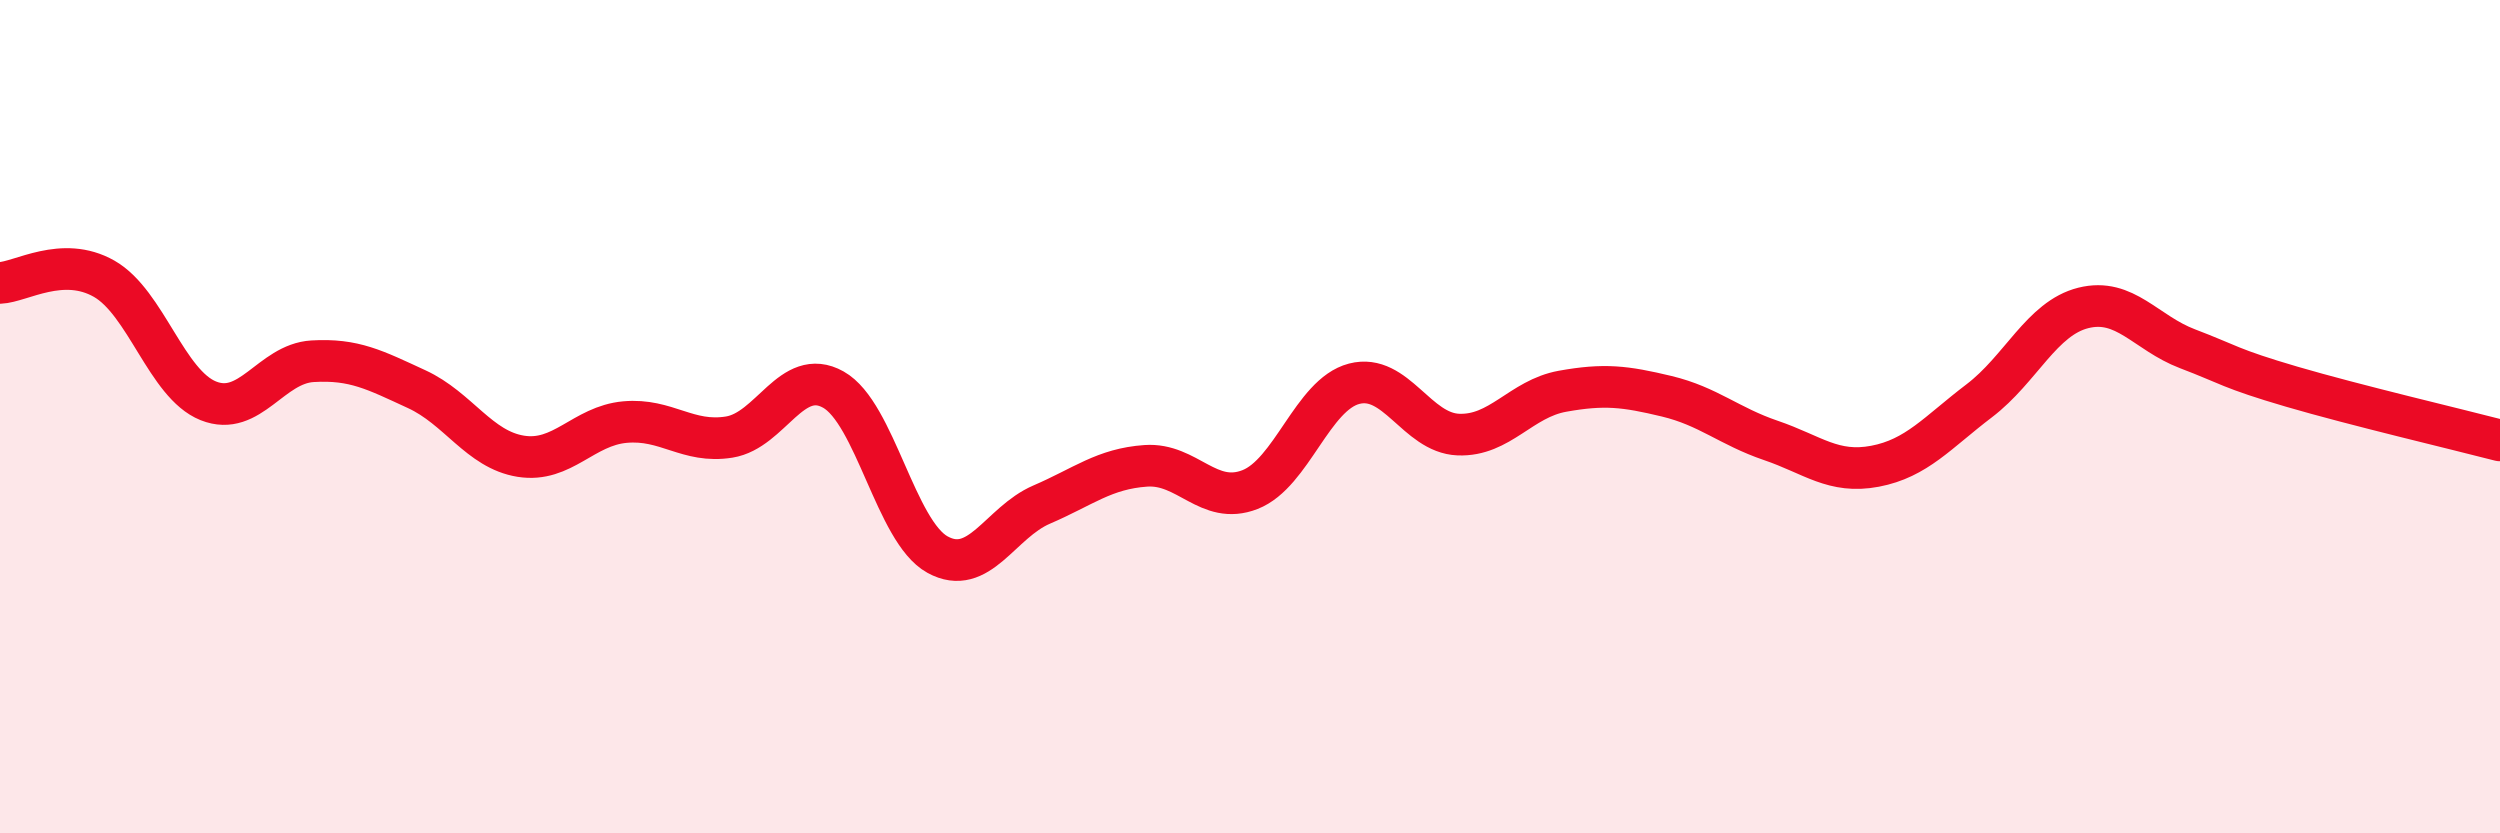
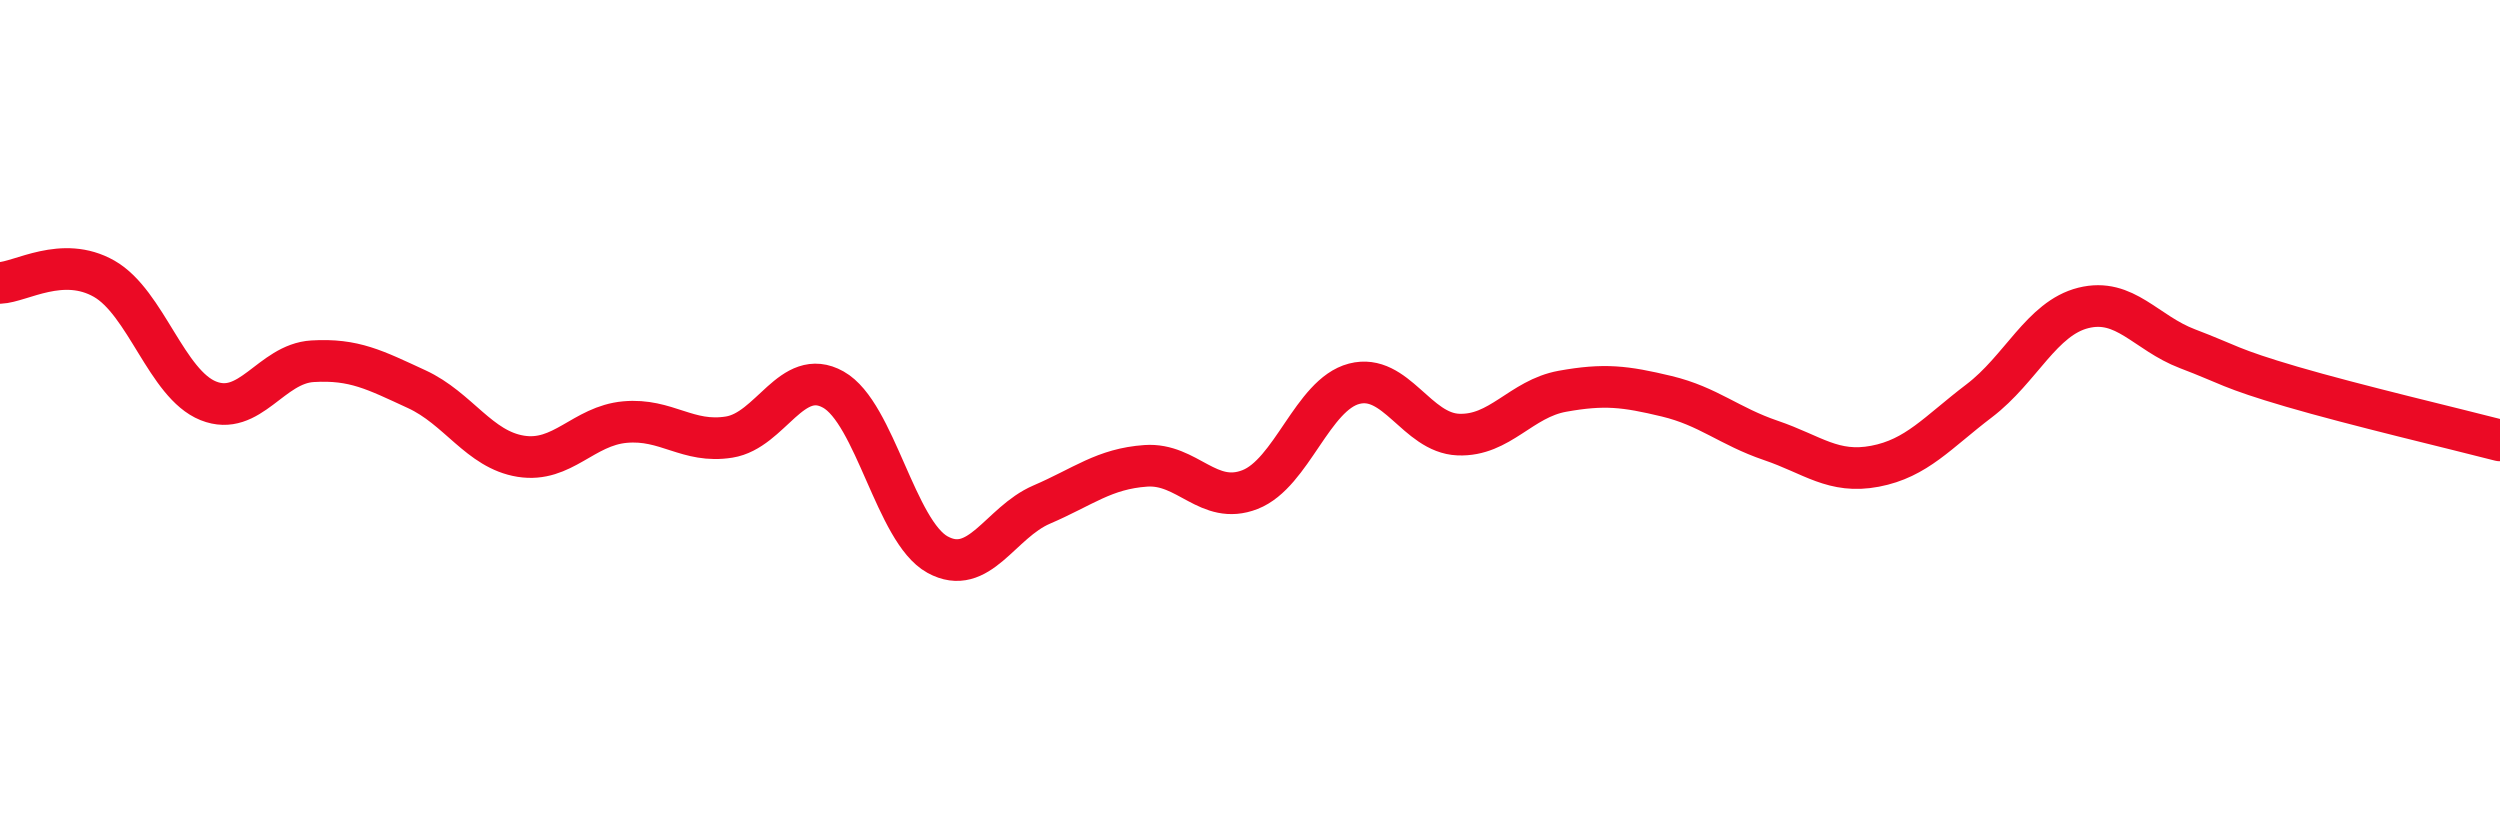
<svg xmlns="http://www.w3.org/2000/svg" width="60" height="20" viewBox="0 0 60 20">
-   <path d="M 0,6.79 C 0.5,6.77 1.5,6.12 2.5,6.69 C 3.5,7.26 4,9.22 5,9.62 C 6,10.02 6.5,8.73 7.5,8.67 C 8.5,8.61 9,8.88 10,9.34 C 11,9.8 11.5,10.79 12.5,10.95 C 13.5,11.11 14,10.22 15,10.13 C 16,10.04 16.5,10.65 17.5,10.49 C 18.5,10.33 19,8.79 20,9.35 C 21,9.91 21.5,12.76 22.5,13.31 C 23.5,13.86 24,12.54 25,12.11 C 26,11.68 26.5,11.25 27.5,11.18 C 28.5,11.11 29,12.14 30,11.75 C 31,11.36 31.5,9.47 32.5,9.21 C 33.5,8.95 34,10.39 35,10.43 C 36,10.47 36.5,9.57 37.5,9.39 C 38.5,9.21 39,9.27 40,9.51 C 41,9.75 41.5,10.23 42.5,10.57 C 43.5,10.91 44,11.38 45,11.19 C 46,11 46.5,10.38 47.5,9.62 C 48.5,8.86 49,7.64 50,7.39 C 51,7.14 51.5,7.99 52.5,8.37 C 53.5,8.75 53.5,8.84 55,9.28 C 56.5,9.72 59,10.31 60,10.57L60 20L0 20Z" fill="#EB0A25" opacity="0.1" stroke-linecap="round" stroke-linejoin="round" />
  <path d="M 0,6.79 C 0.5,6.77 1.5,6.12 2.5,6.69 C 3.5,7.26 4,9.22 5,9.62 C 6,10.02 6.5,8.73 7.5,8.67 C 8.5,8.61 9,8.88 10,9.34 C 11,9.8 11.5,10.79 12.5,10.95 C 13.5,11.11 14,10.22 15,10.13 C 16,10.04 16.5,10.65 17.5,10.49 C 18.5,10.33 19,8.79 20,9.35 C 21,9.91 21.5,12.76 22.5,13.31 C 23.5,13.86 24,12.54 25,12.11 C 26,11.68 26.5,11.25 27.5,11.18 C 28.5,11.11 29,12.14 30,11.75 C 31,11.36 31.5,9.47 32.5,9.21 C 33.5,8.95 34,10.39 35,10.43 C 36,10.47 36.5,9.57 37.5,9.39 C 38.5,9.21 39,9.27 40,9.51 C 41,9.75 41.5,10.23 42.5,10.57 C 43.5,10.91 44,11.38 45,11.19 C 46,11 46.5,10.38 47.5,9.62 C 48.5,8.86 49,7.64 50,7.39 C 51,7.14 51.5,7.99 52.5,8.37 C 53.5,8.75 53.5,8.84 55,9.28 C 56.5,9.72 59,10.31 60,10.57" stroke="#EB0A25" stroke-width="1" fill="none" stroke-linecap="round" stroke-linejoin="round" />
</svg>